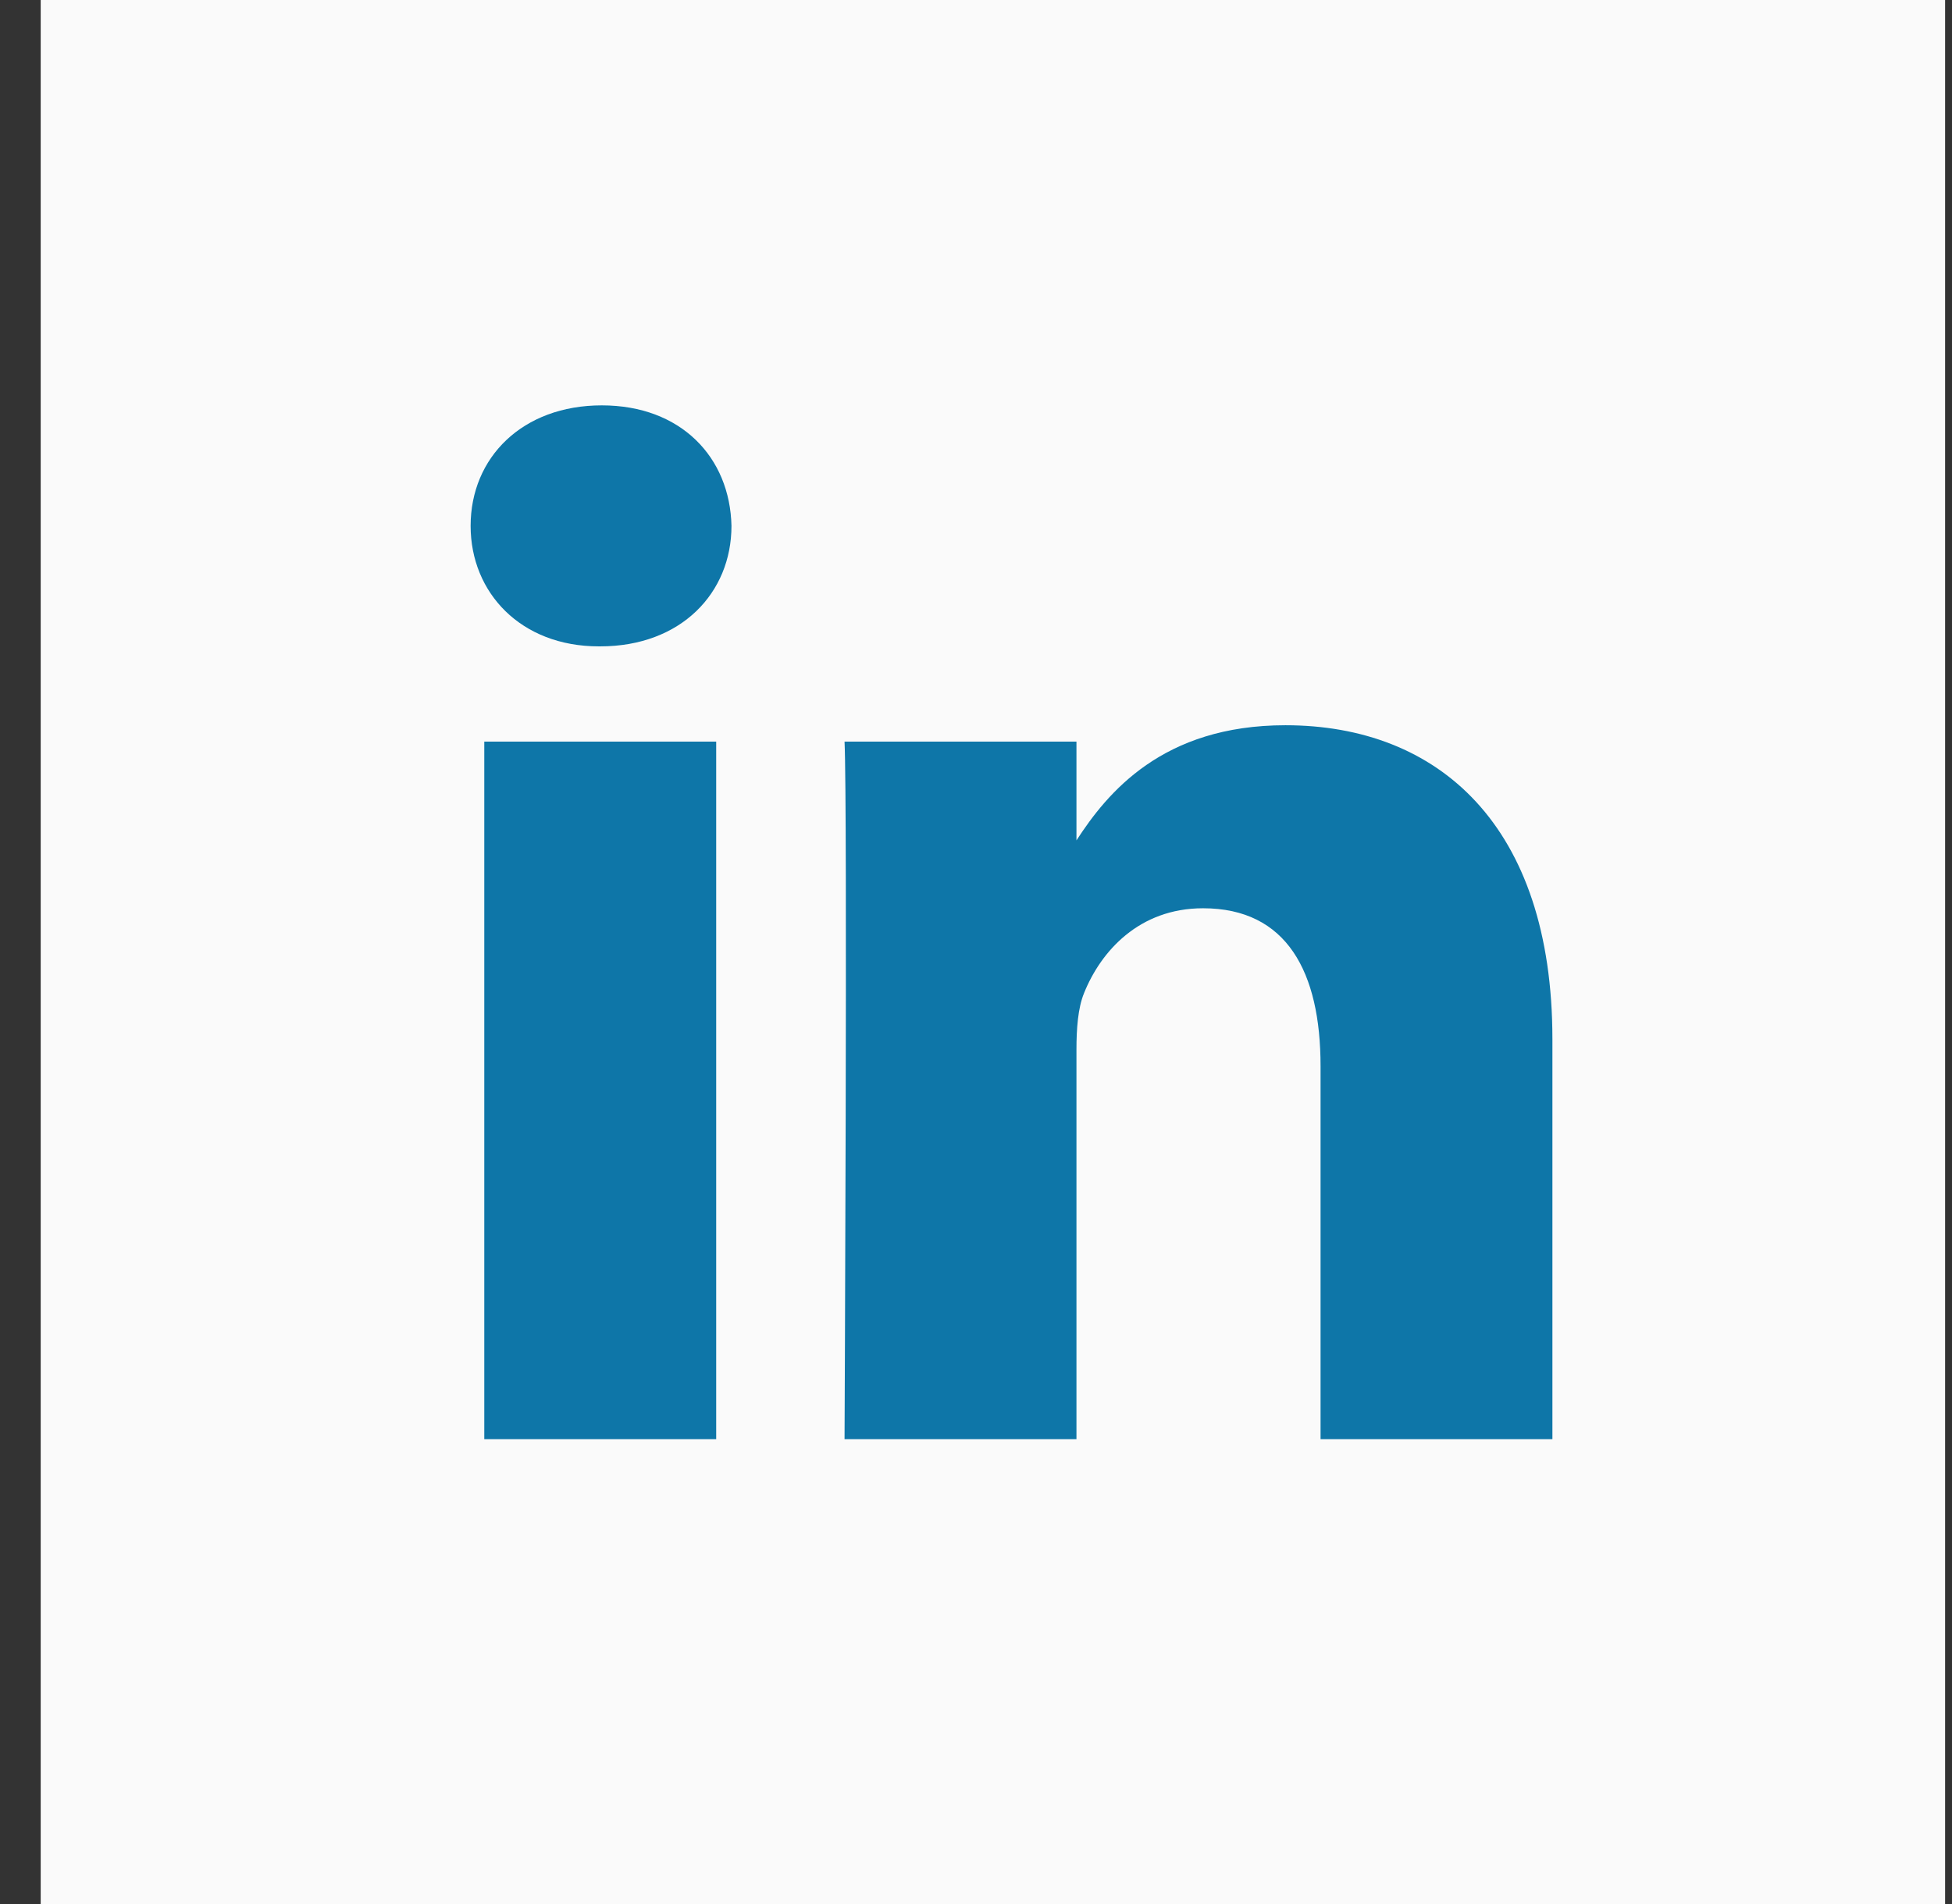
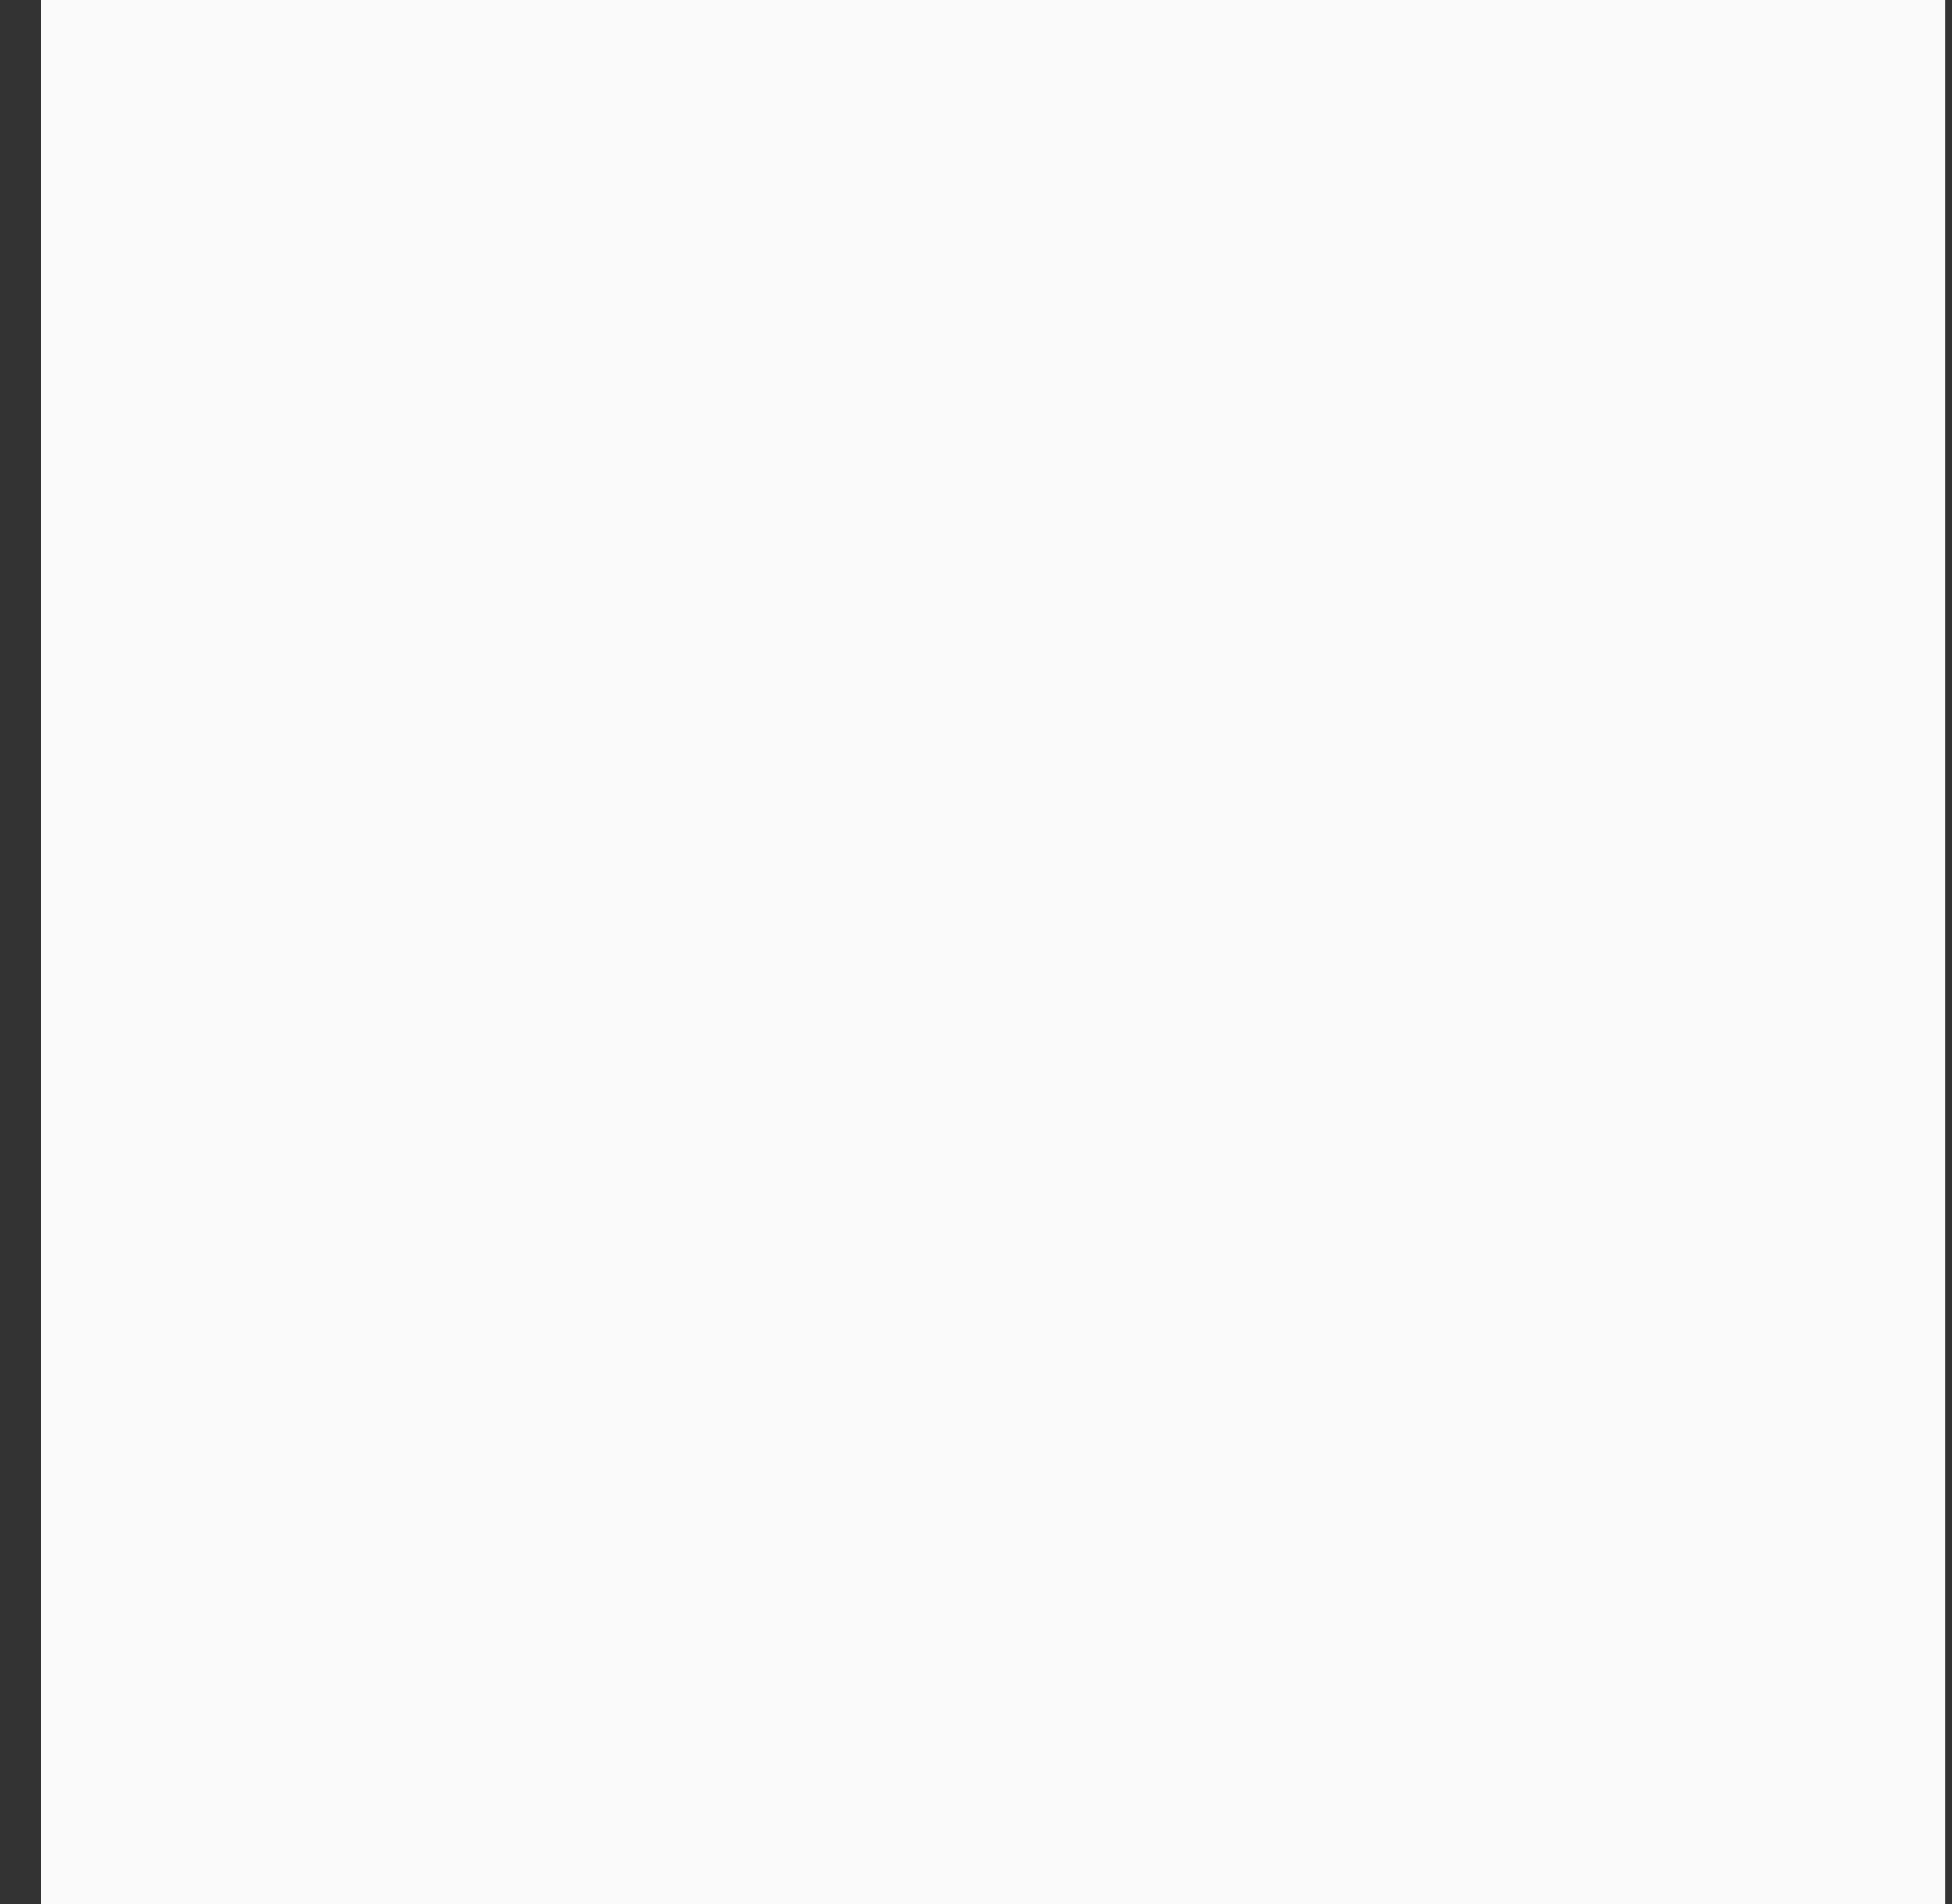
<svg xmlns="http://www.w3.org/2000/svg" width="41" height="40" viewBox="0 0 41 40" fill="none">
  <rect x="0" y="0" width="41" height="40" fill="#333333" stroke="none" />
  <rect width="40" height="40" transform="translate(0.855)" fill="#FAFAFA" />
-   <path d="M15.043 30.234H10.172V15.58H15.043V30.234ZM12.608 13.579H12.576C10.942 13.579 9.885 12.454 9.885 11.048C9.885 9.61 10.974 8.516 12.64 8.516C14.307 8.516 15.332 9.61 15.364 11.048C15.364 12.454 14.307 13.579 12.608 13.579ZM32.607 30.234H27.737V22.395C27.737 20.424 27.031 19.081 25.269 19.081C23.924 19.081 23.122 19.987 22.77 20.862C22.641 21.175 22.61 21.613 22.61 22.051V30.234H17.739C17.739 30.234 17.803 16.955 17.739 15.58H22.61V17.655C23.257 16.657 24.415 15.236 26.999 15.236C30.204 15.236 32.607 17.331 32.607 21.832V30.234Z" fill="#0E76A8" />
</svg>